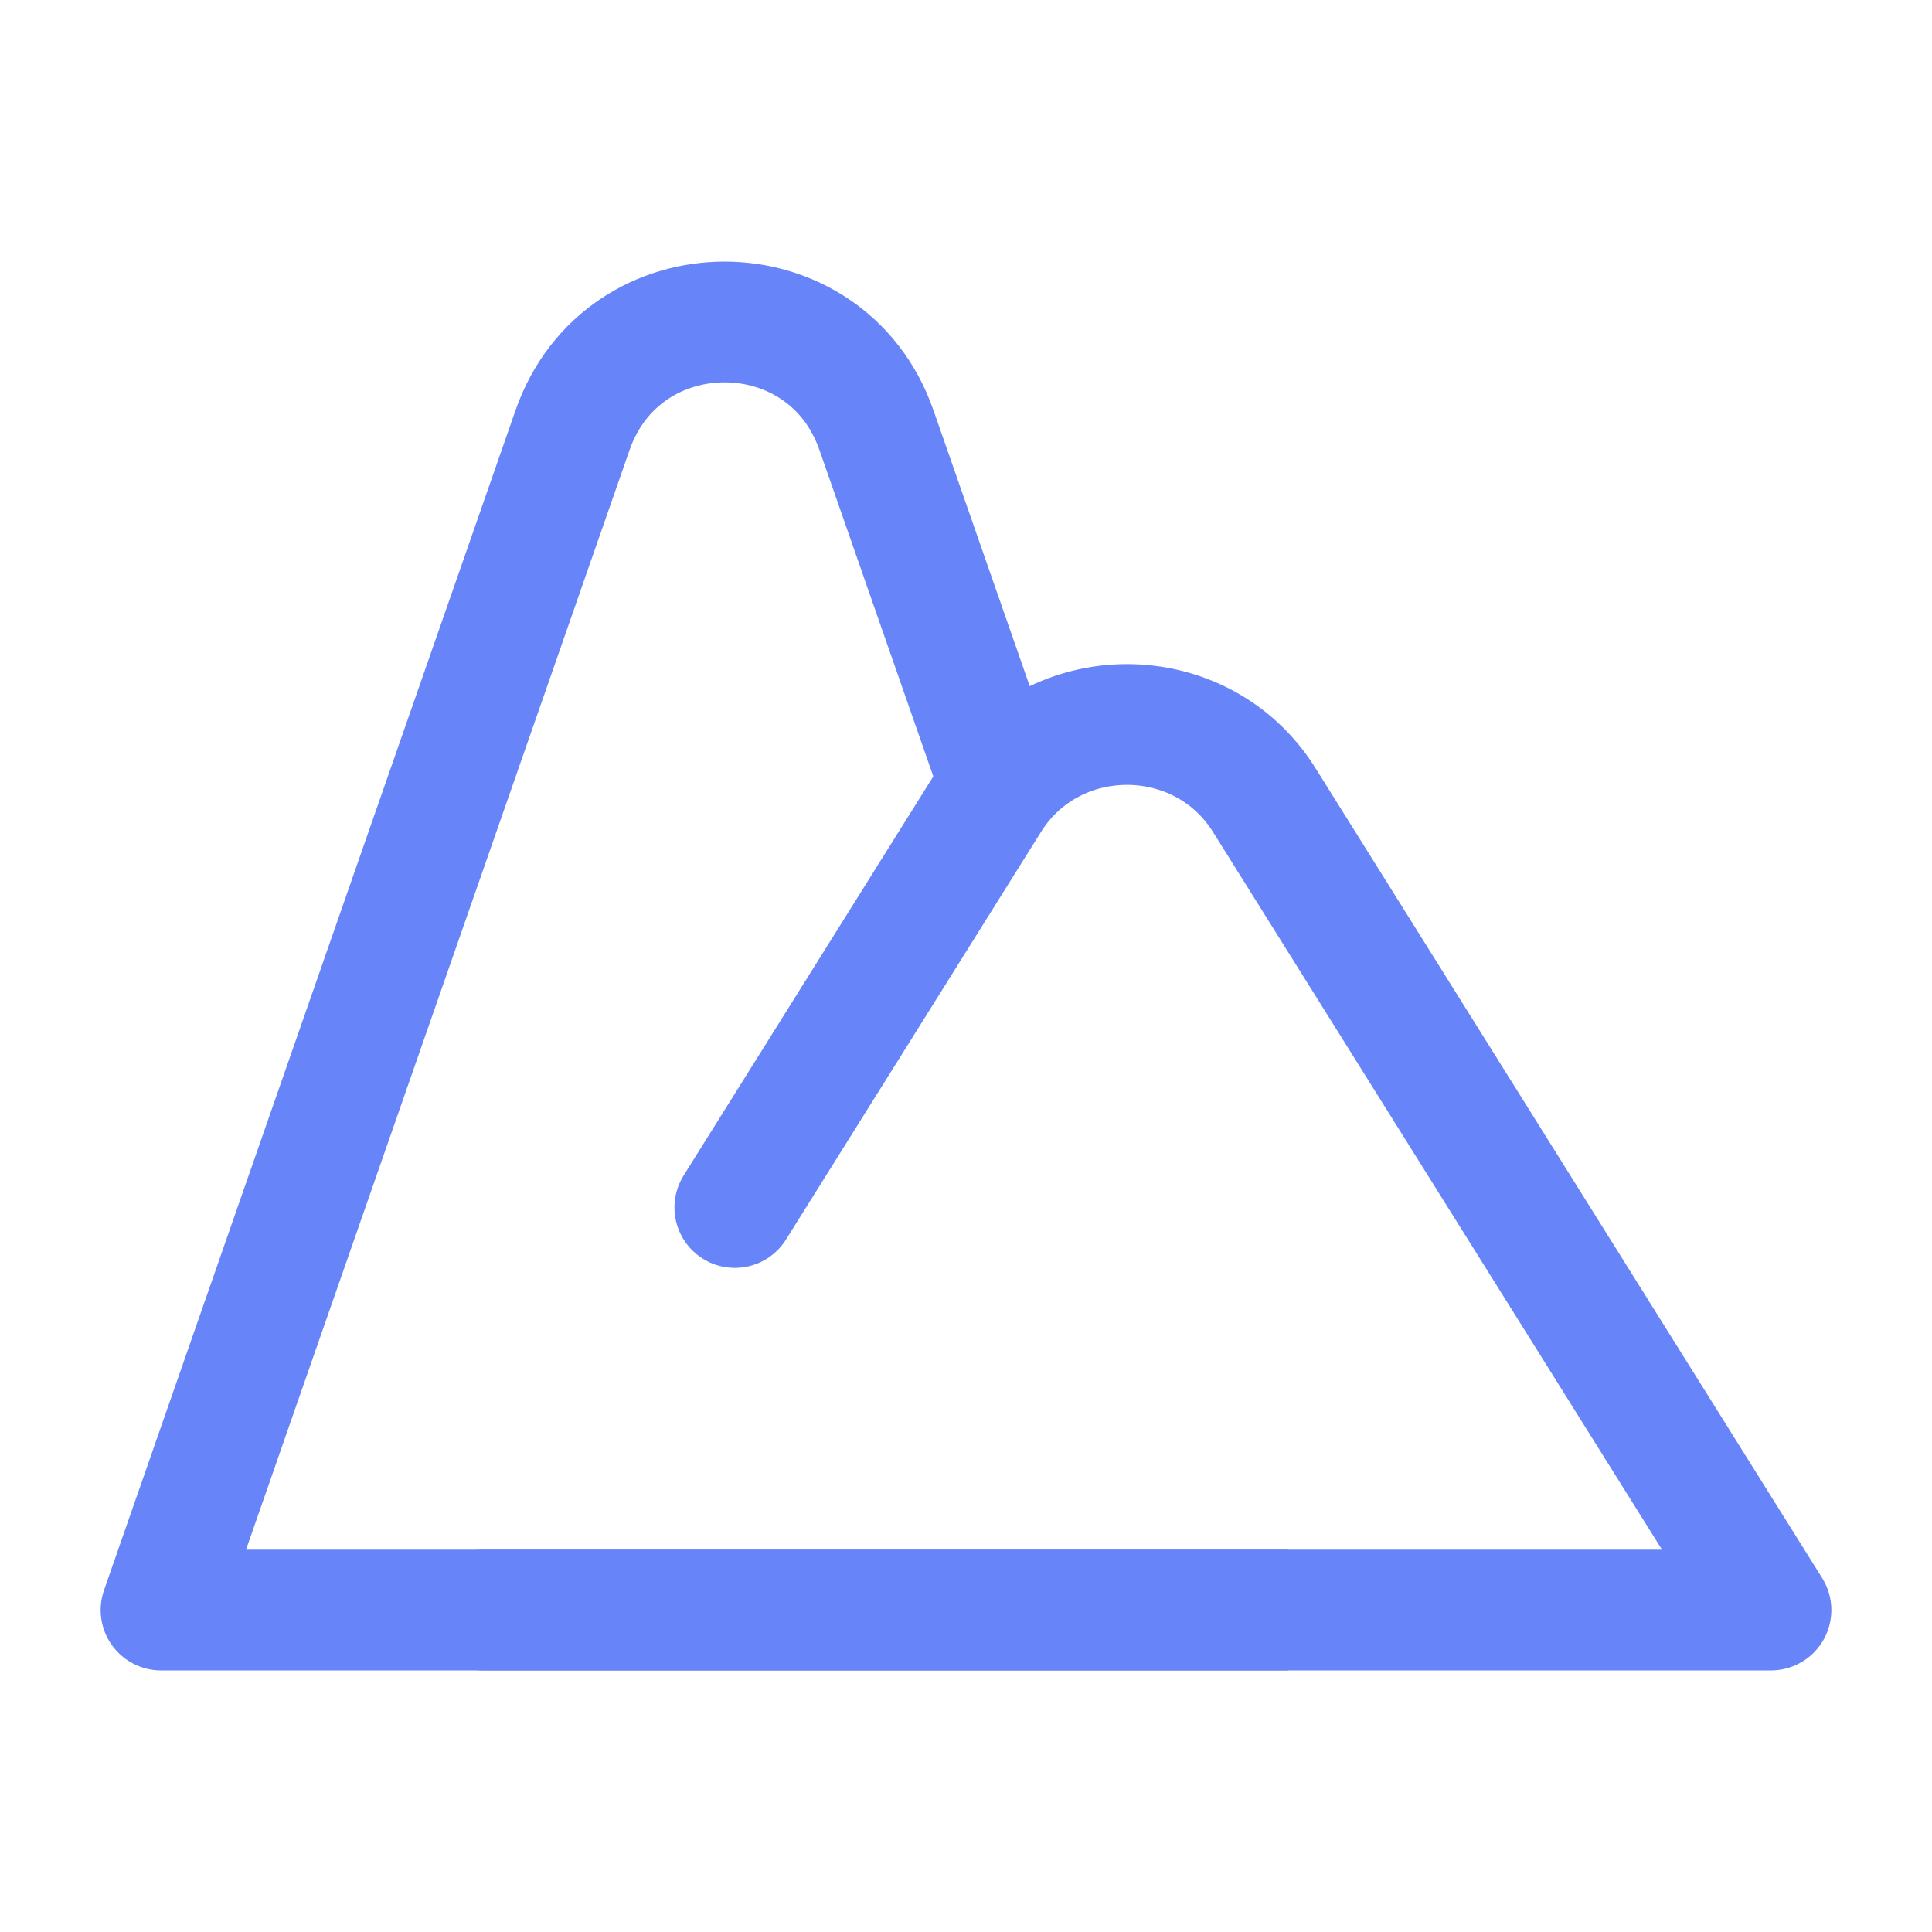
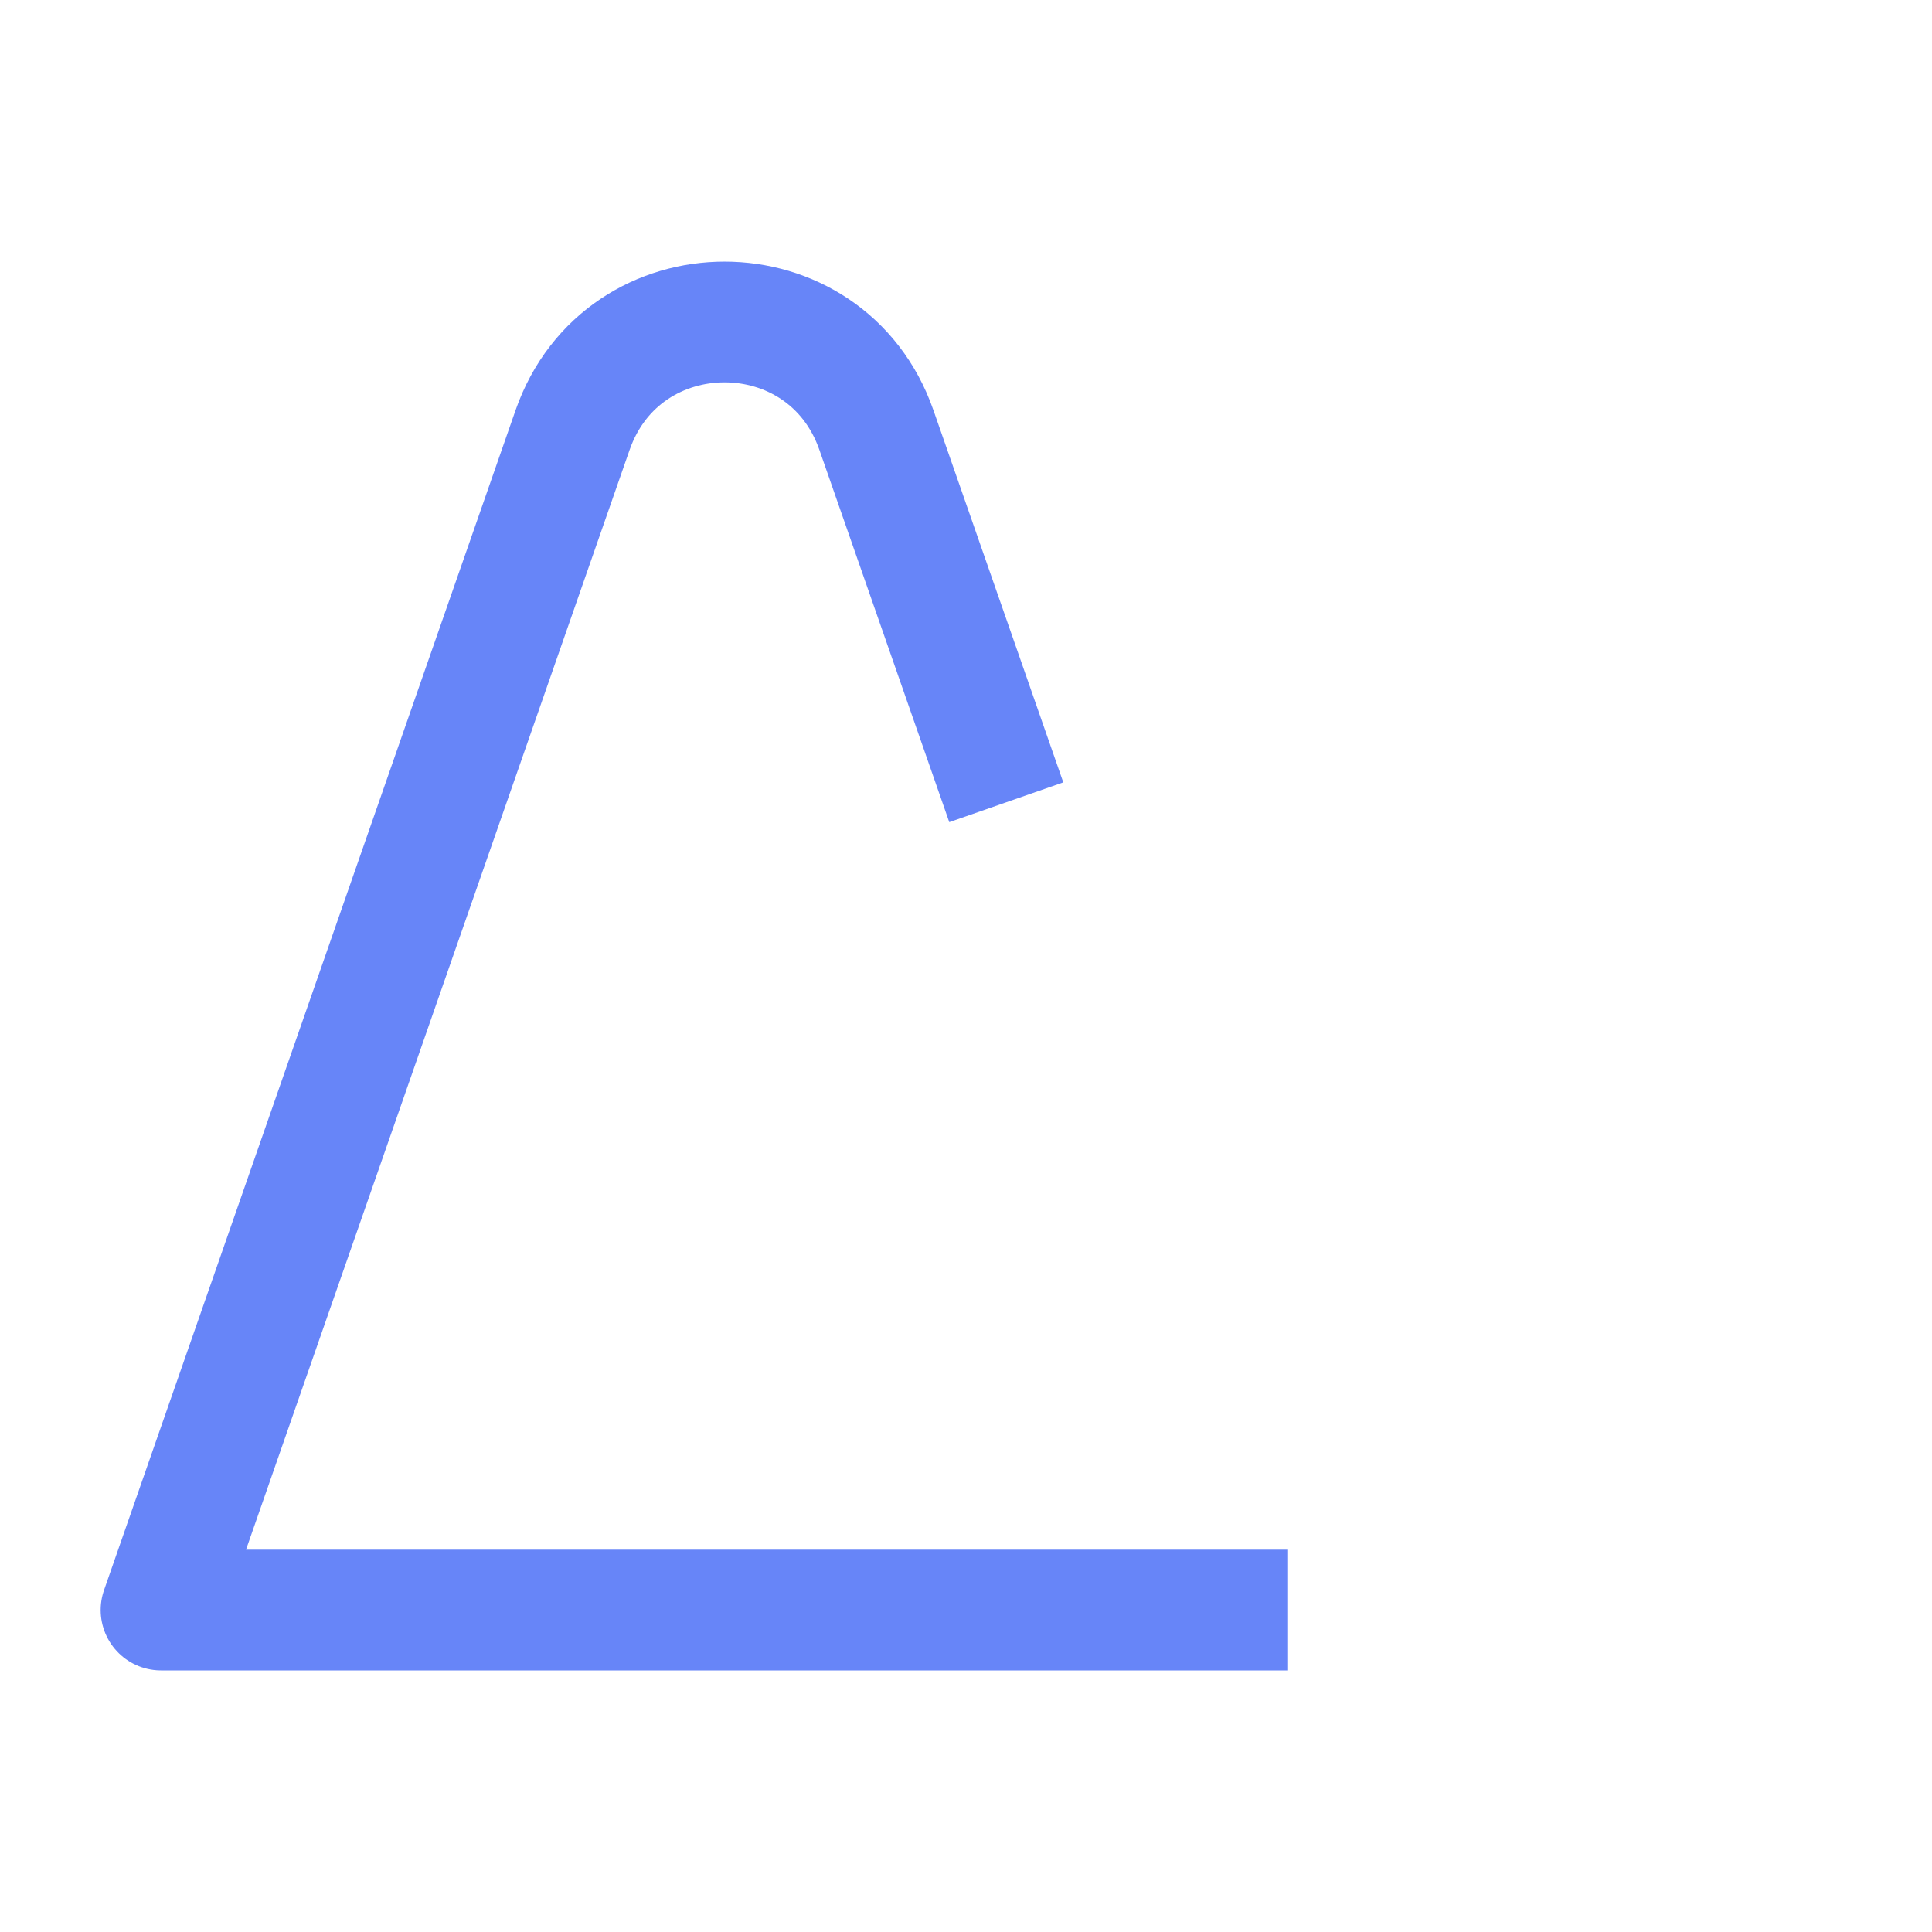
<svg xmlns="http://www.w3.org/2000/svg" fill="none" height="100%" overflow="visible" preserveAspectRatio="none" style="display: block;" viewBox="0 0 20 20" width="100%">
  <g id="mountain">
    <path d="M13.334 16.667H1.667L5.927 4.453C6.448 2.96 8.553 2.96 9.073 4.453L10.417 8.305" id="Vector" stroke="#6785F8" stroke-linejoin="round" stroke-width="1.25" />
-     <path d="M5 16.667H18.333L13.086 8.28C12.435 7.24 10.898 7.24 10.247 8.28L7.607 12.5" id="Vector_2" stroke="#6785F8" stroke-linecap="round" stroke-linejoin="round" stroke-width="1.25" />
  </g>
</svg>